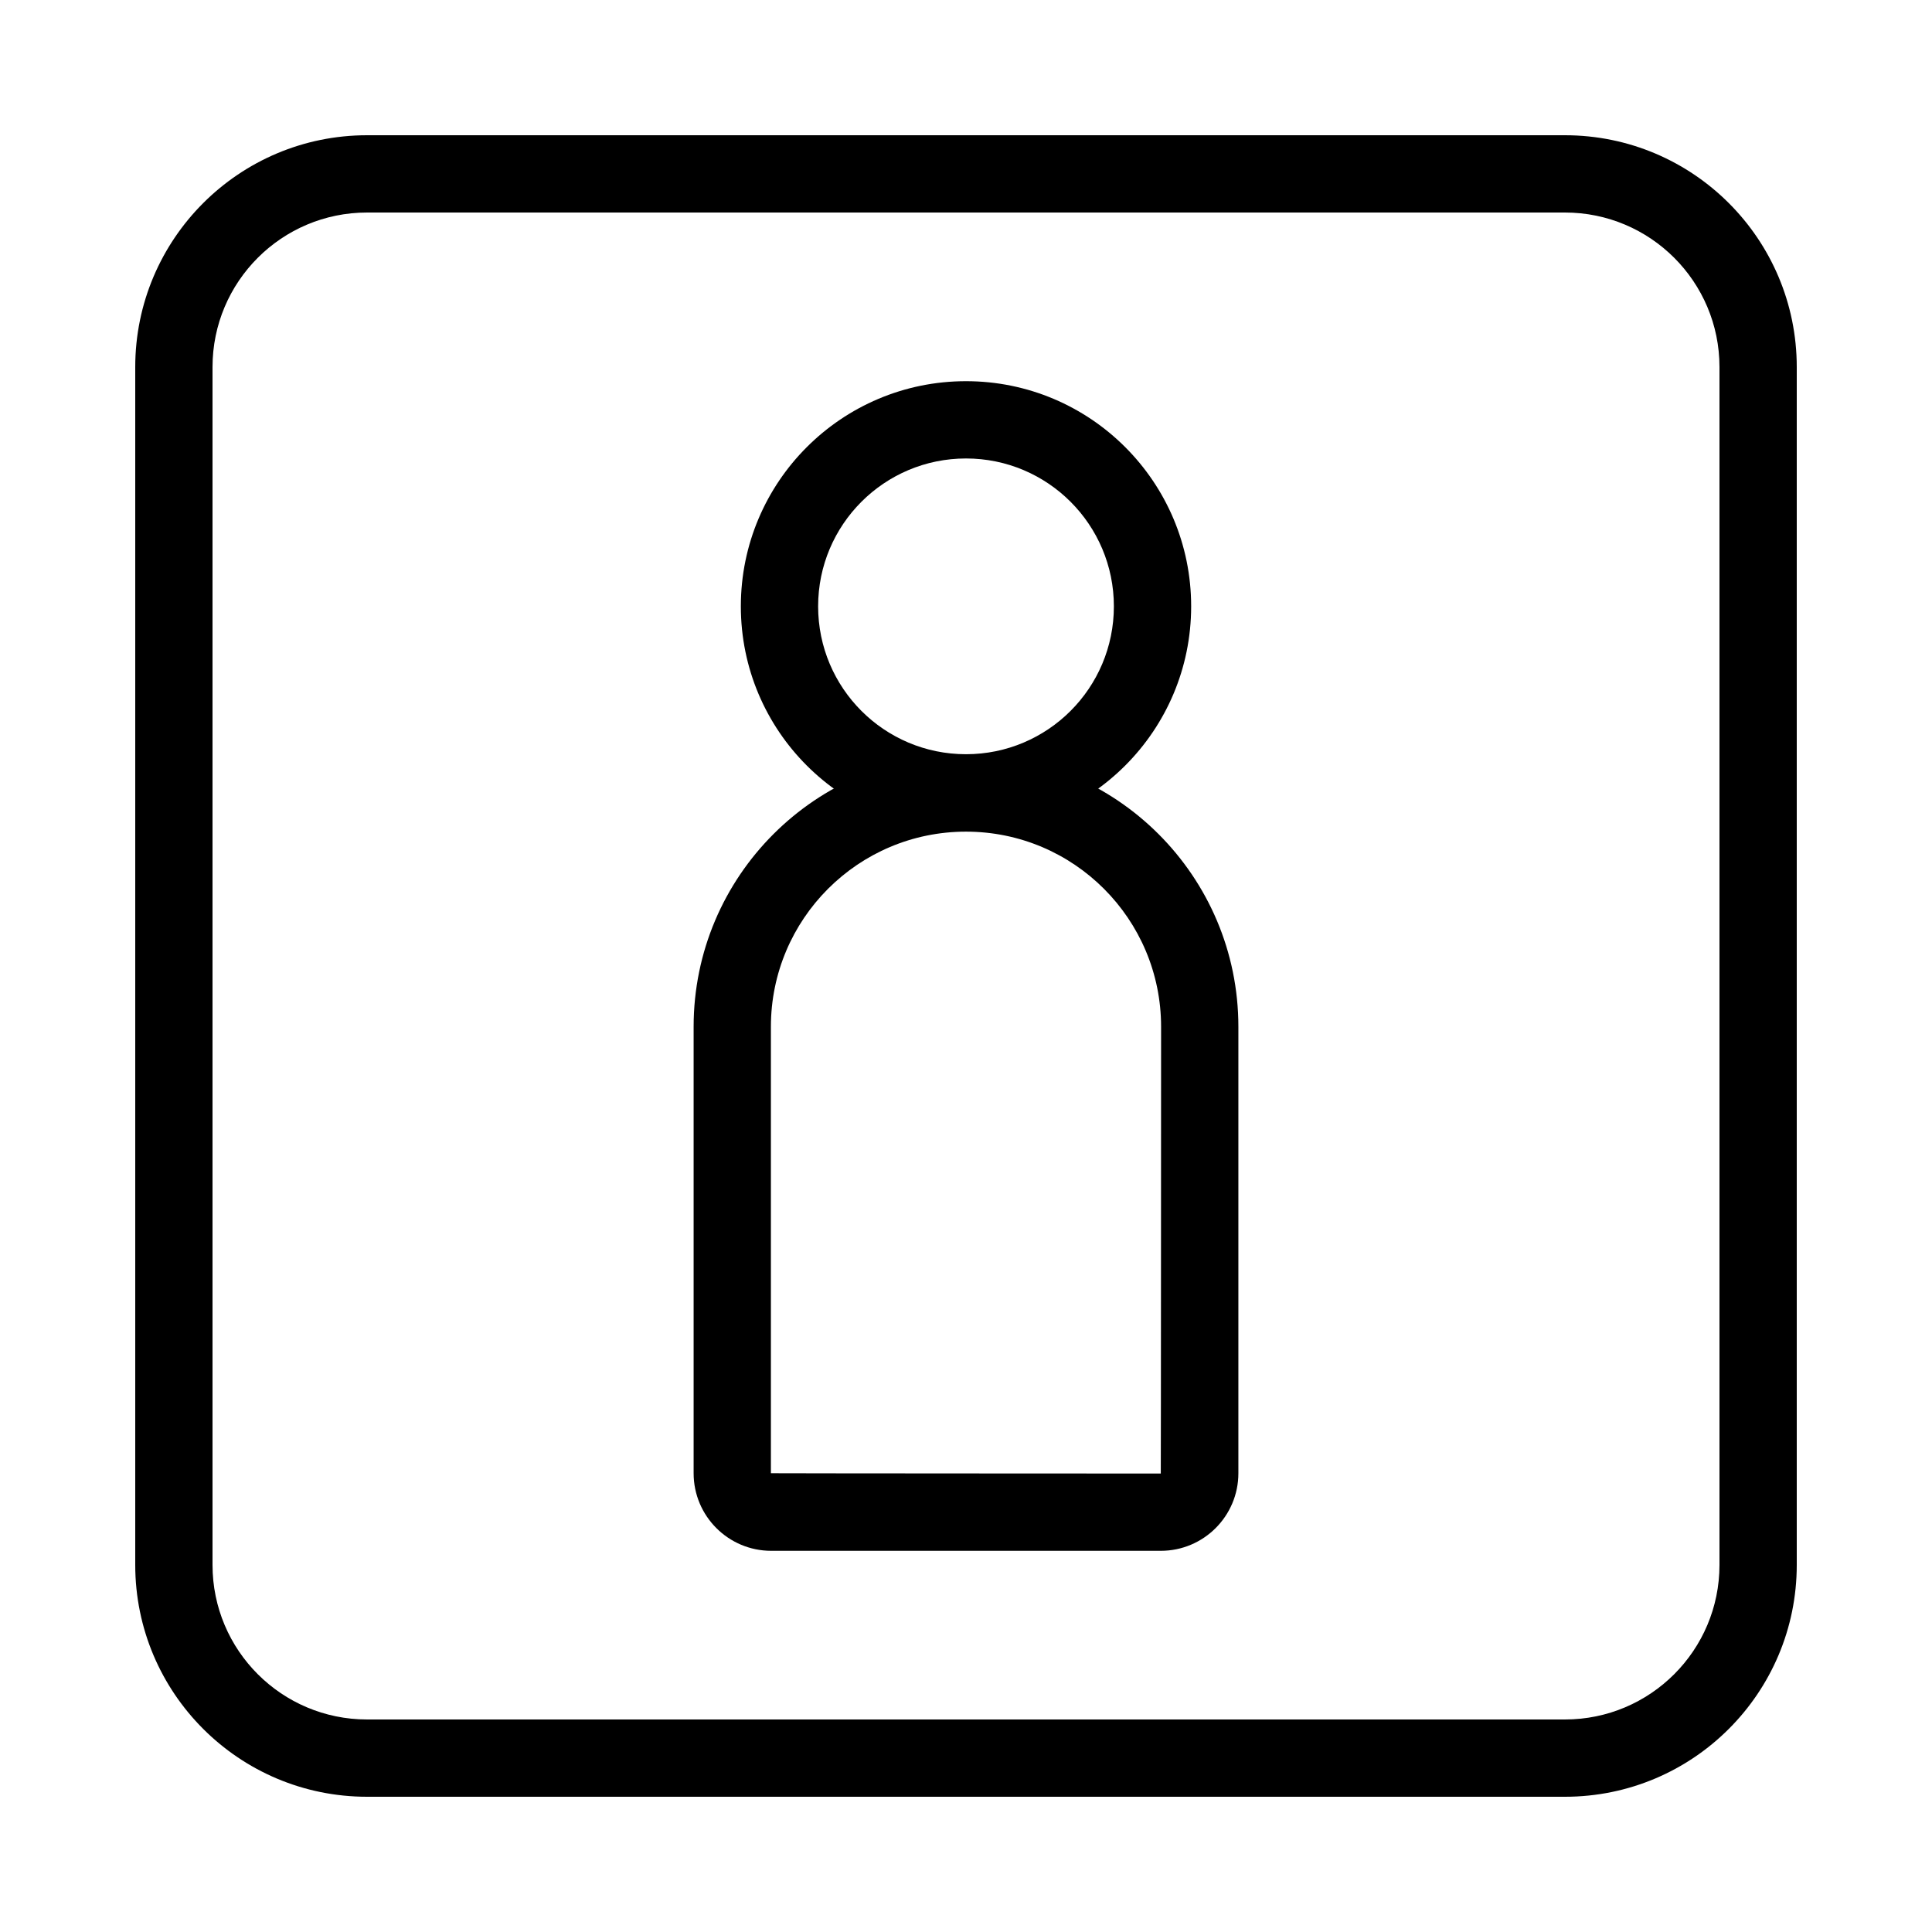
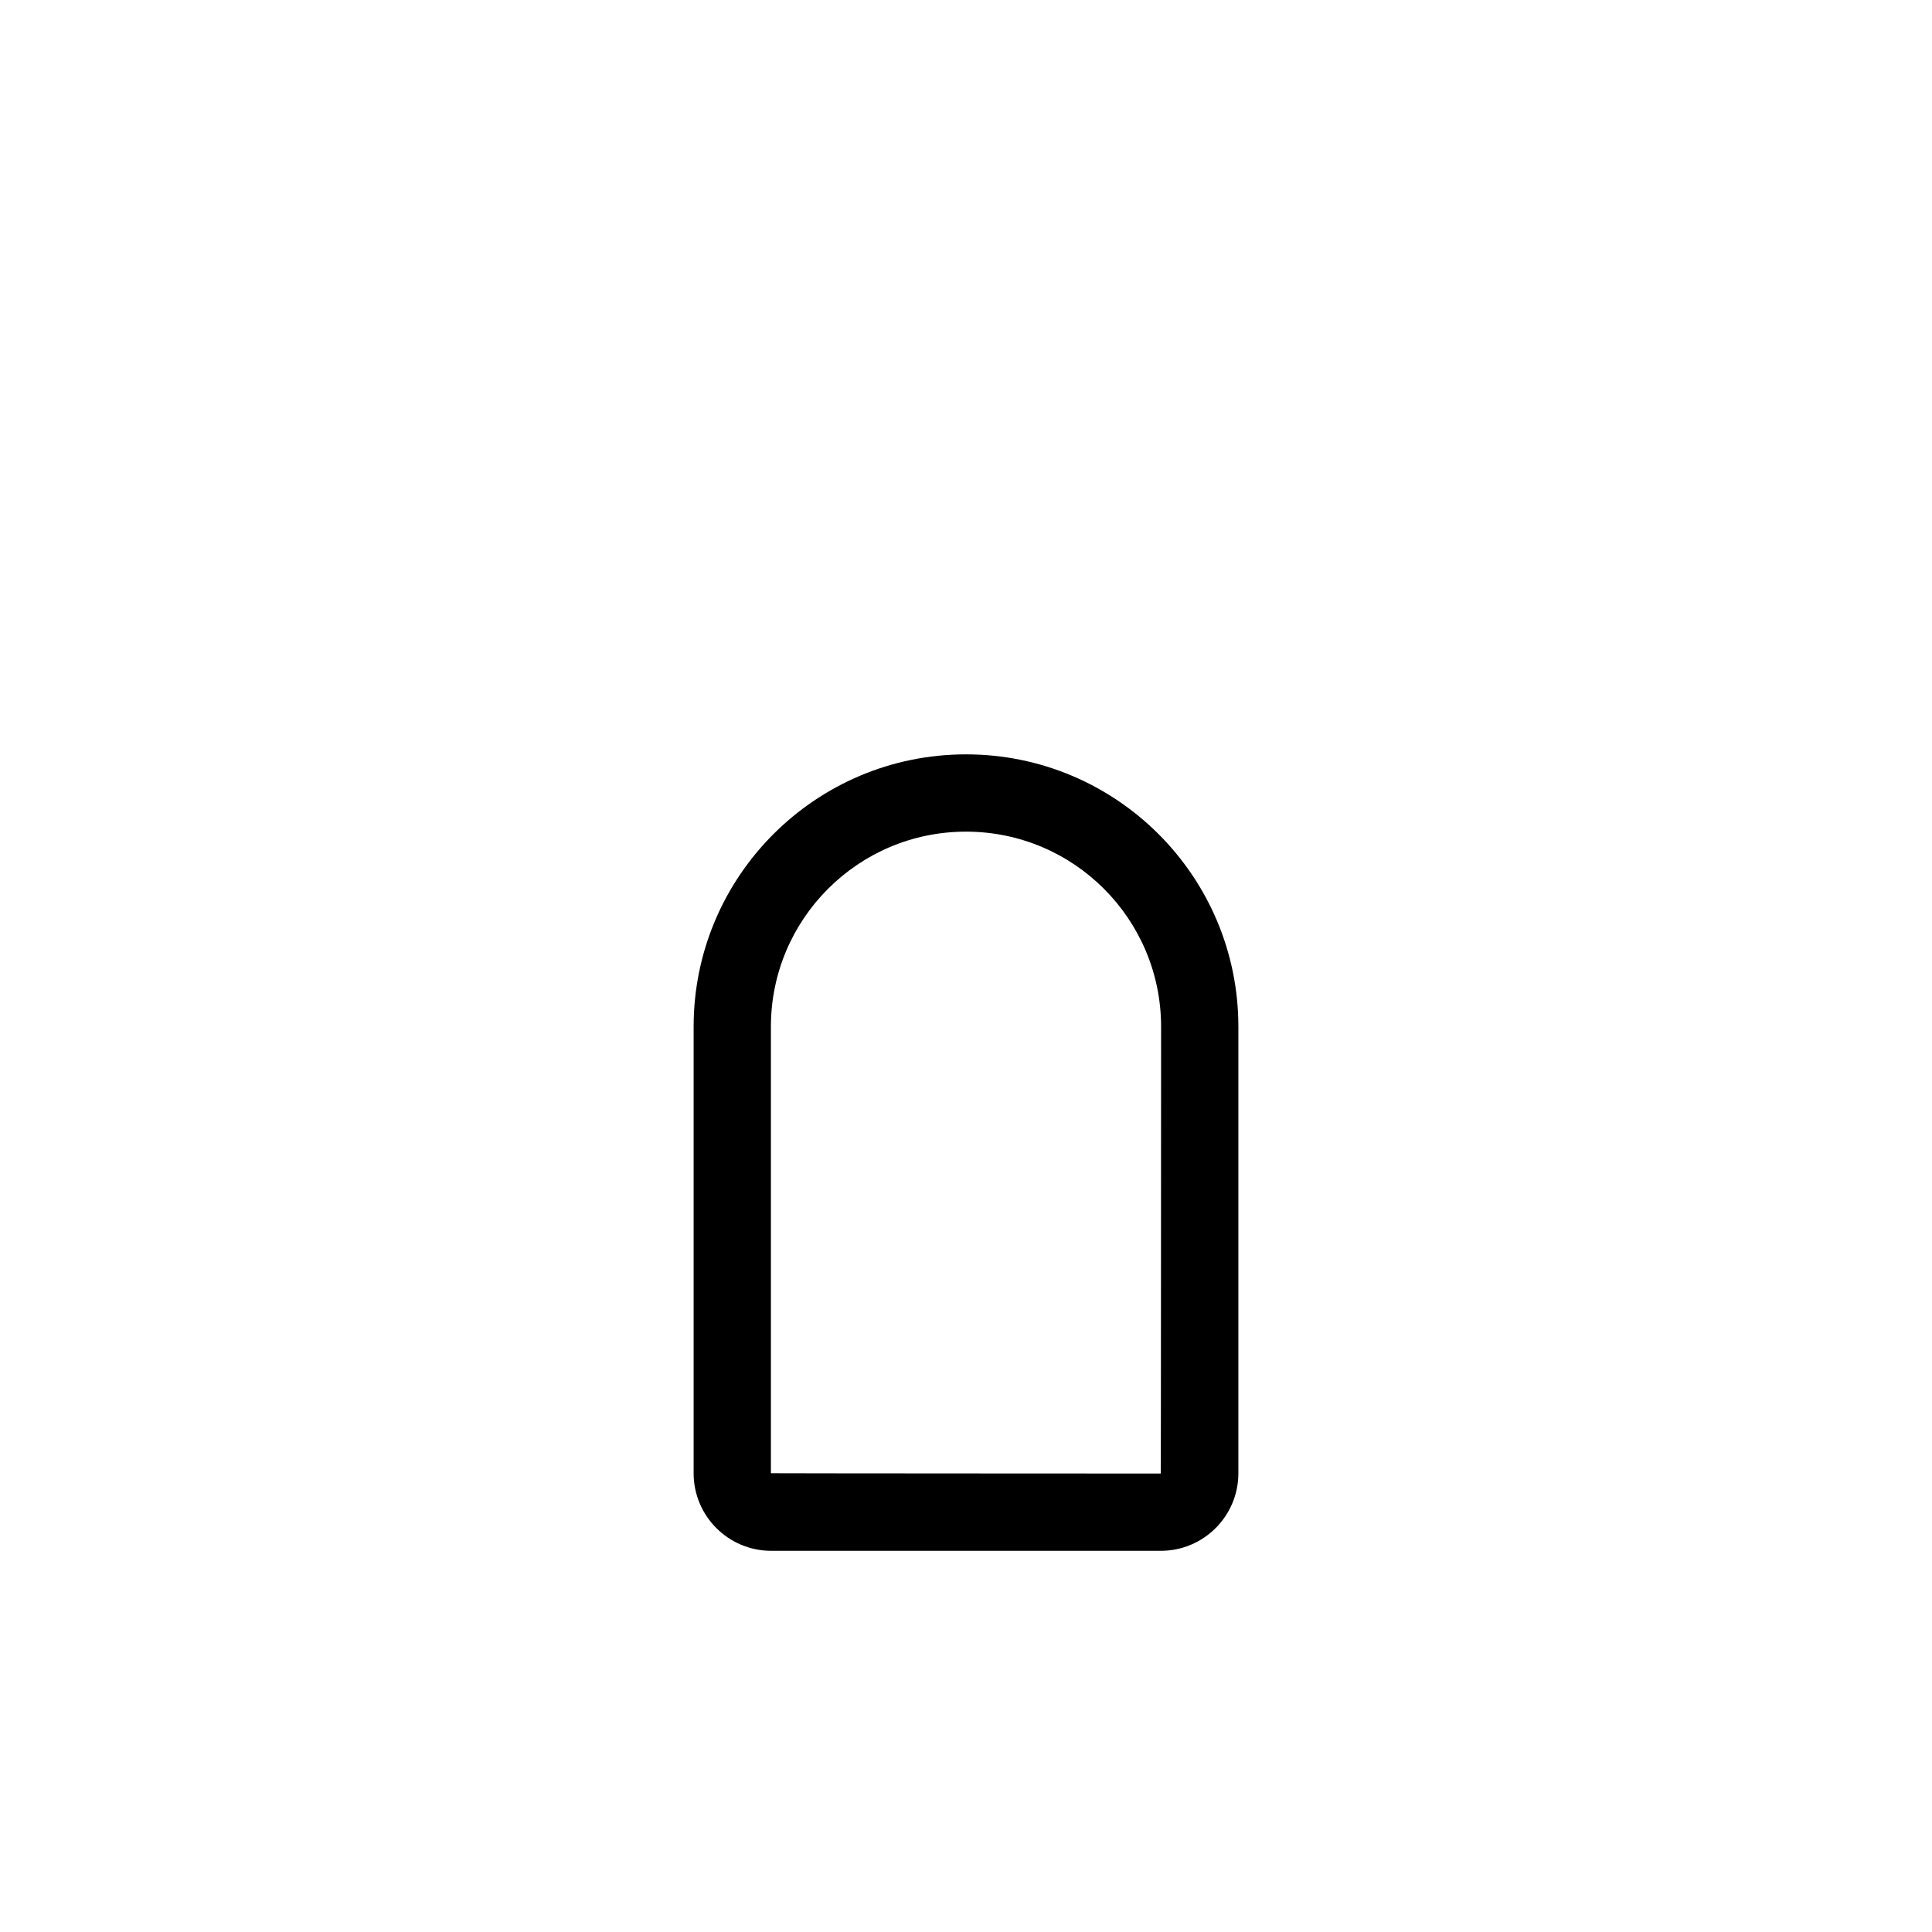
<svg xmlns="http://www.w3.org/2000/svg" fill="#000000" width="800px" height="800px" viewBox="0 0 1024 1024">
-   <path d="M590.378 321.375c0-43.289-35.088-78.377-78.377-78.377s-78.377 35.088-78.377 78.377c0 43.289 35.088 78.377 78.377 78.377s78.377-35.088 78.377-78.377zm40.96 0c0 65.91-53.426 119.337-119.337 119.337s-119.337-53.426-119.337-119.337c0-65.91 53.426-119.337 119.337-119.337s119.337 53.426 119.337 119.337z" />
  <path d="M615.238 781.003c.091 0 .164-236.81.164-236.81 0-57.106-46.294-103.404-103.404-103.404-57.103 0-103.404 46.301-103.404 103.404v236.646c0 .086 206.643.164 206.643.164zm0 40.96H408.759c-22.708 0-41.124-18.416-41.124-41.124V544.193c0-79.724 64.639-144.364 144.364-144.364 79.731 0 144.364 64.636 144.364 144.364v236.646c0 22.71-18.408 41.124-41.124 41.124z" />
-   <path d="M829.44 911.36c45.245 0 81.92-36.675 81.92-81.92V194.56c0-45.245-36.675-81.92-81.92-81.92H194.56c-45.245 0-81.92 36.675-81.92 81.92v634.88c0 45.245 36.675 81.92 81.92 81.92h634.88zm0 40.96H194.56c-67.866 0-122.88-55.014-122.88-122.88V194.56c0-67.866 55.014-122.88 122.88-122.88h634.88c67.866 0 122.88 55.014 122.88 122.88v634.88c0 67.866-55.014 122.88-122.88 122.88z" />
</svg>